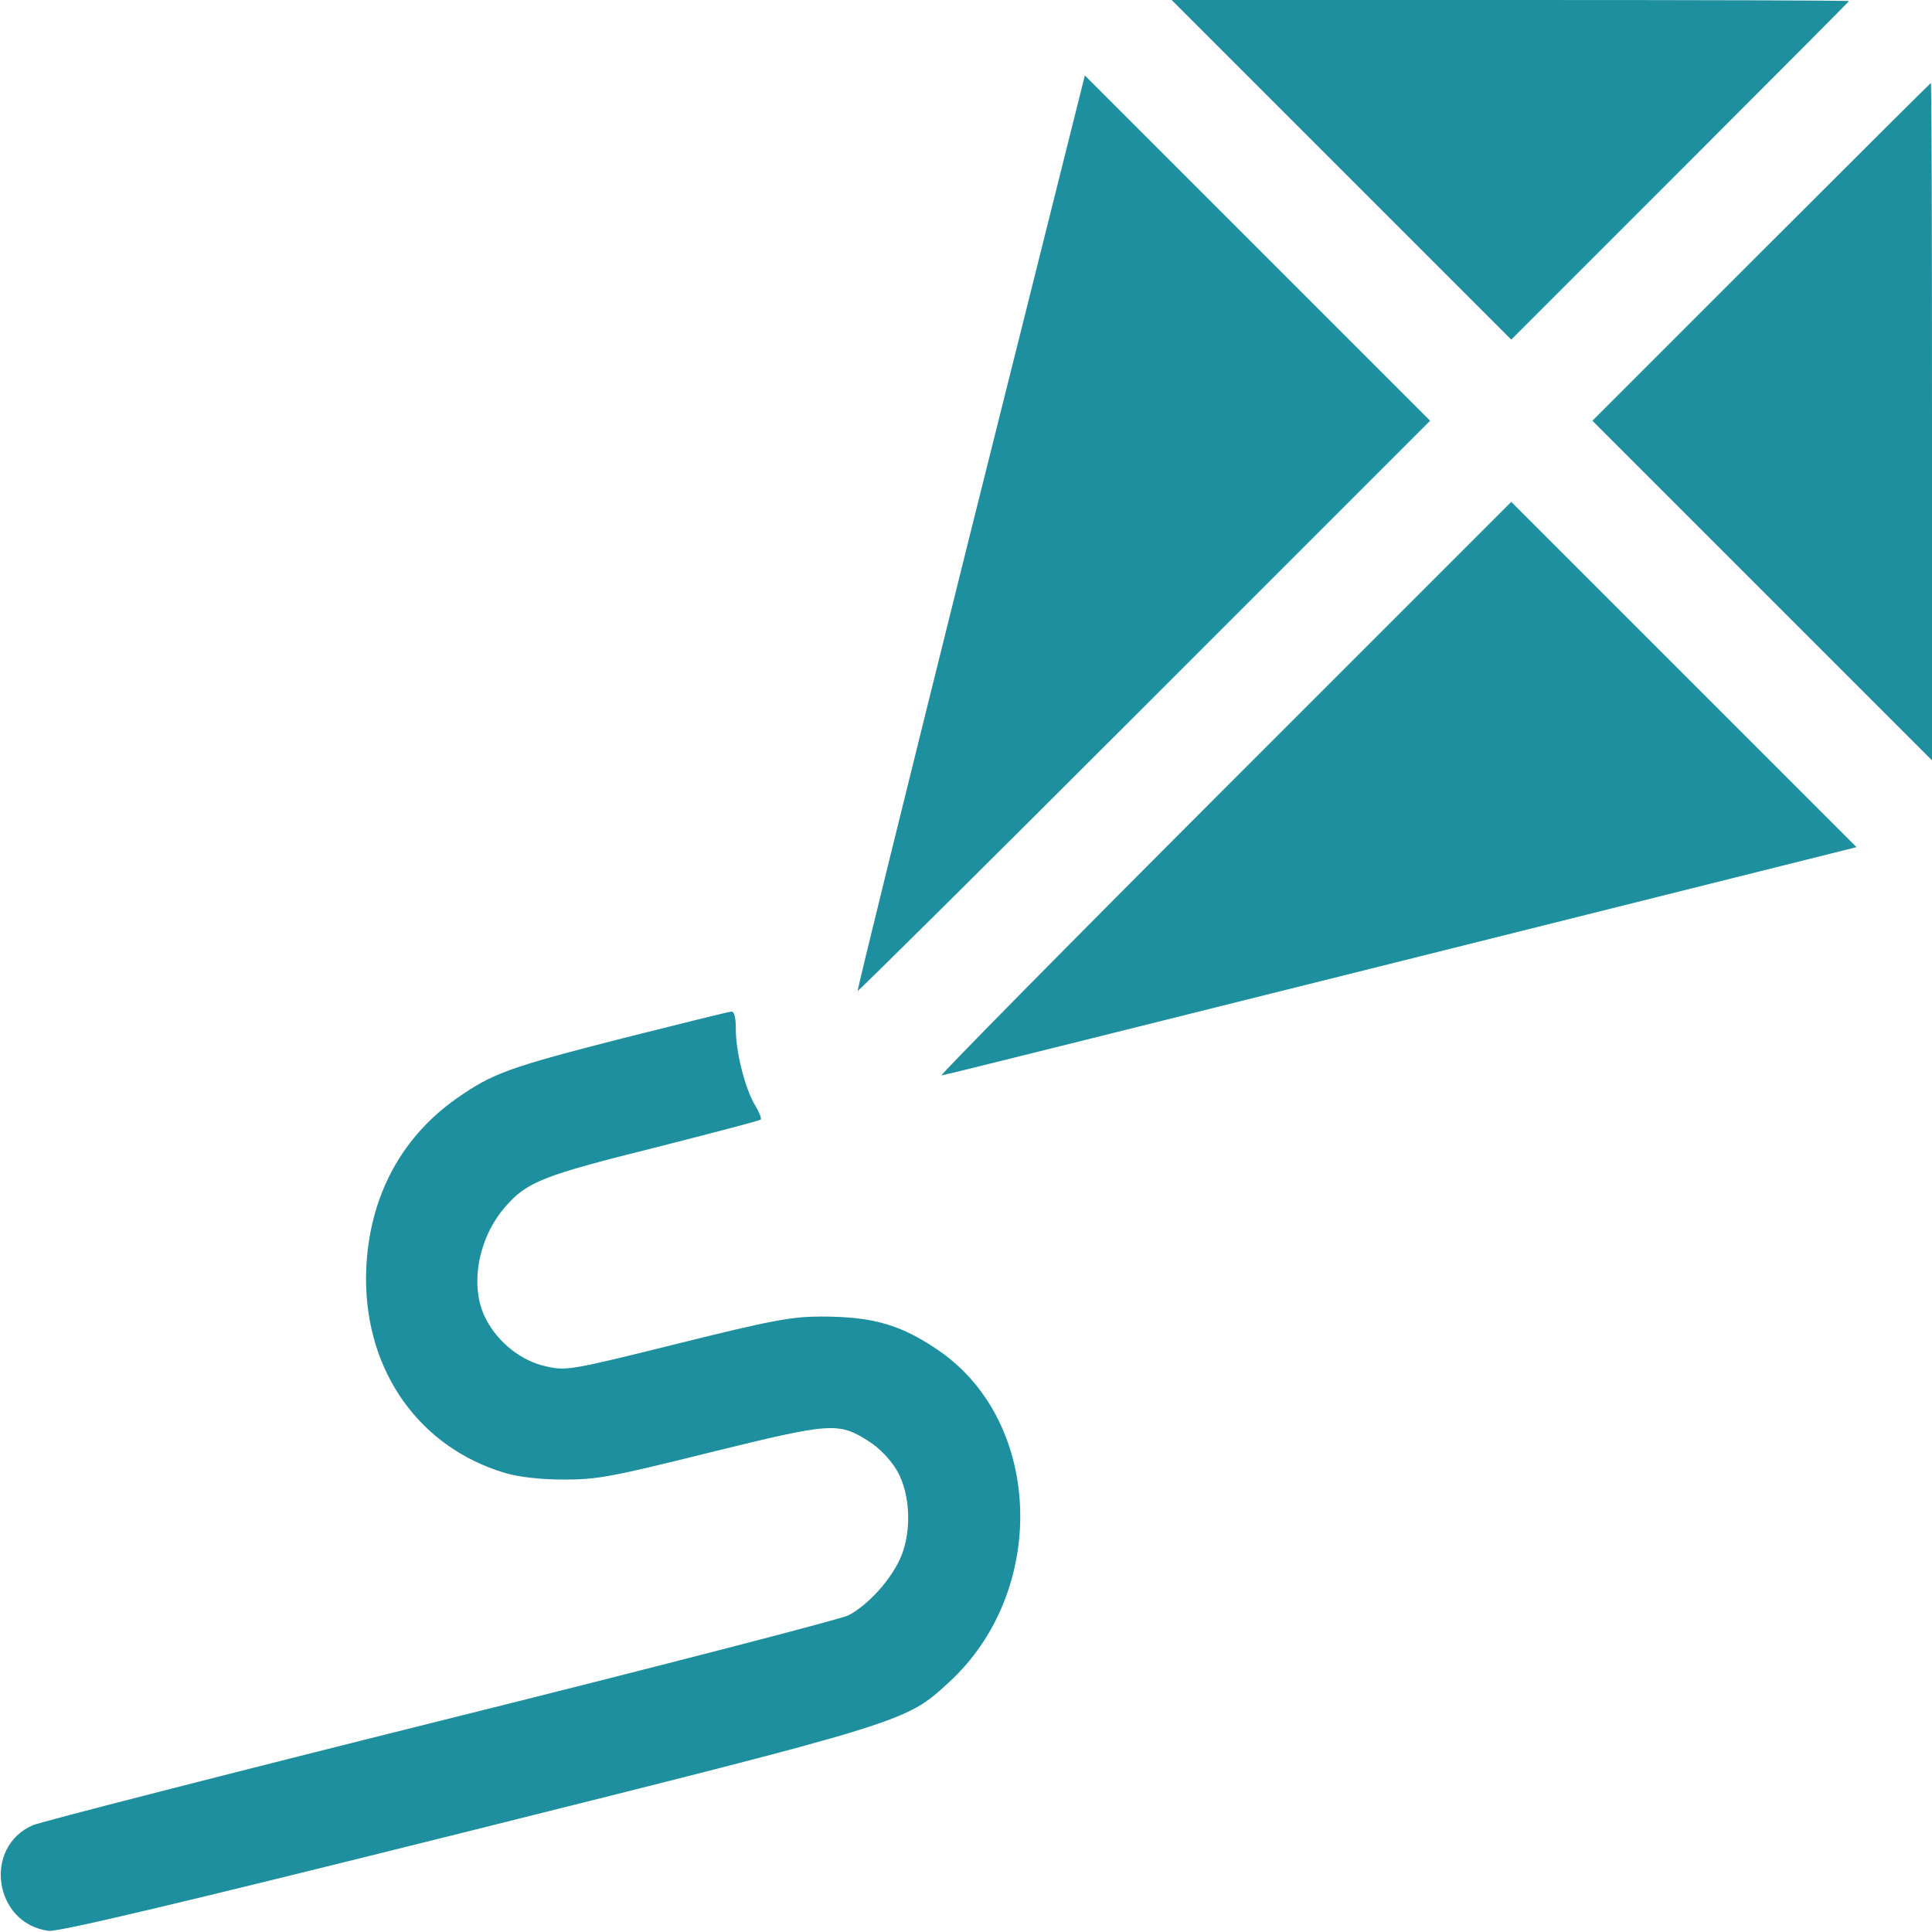
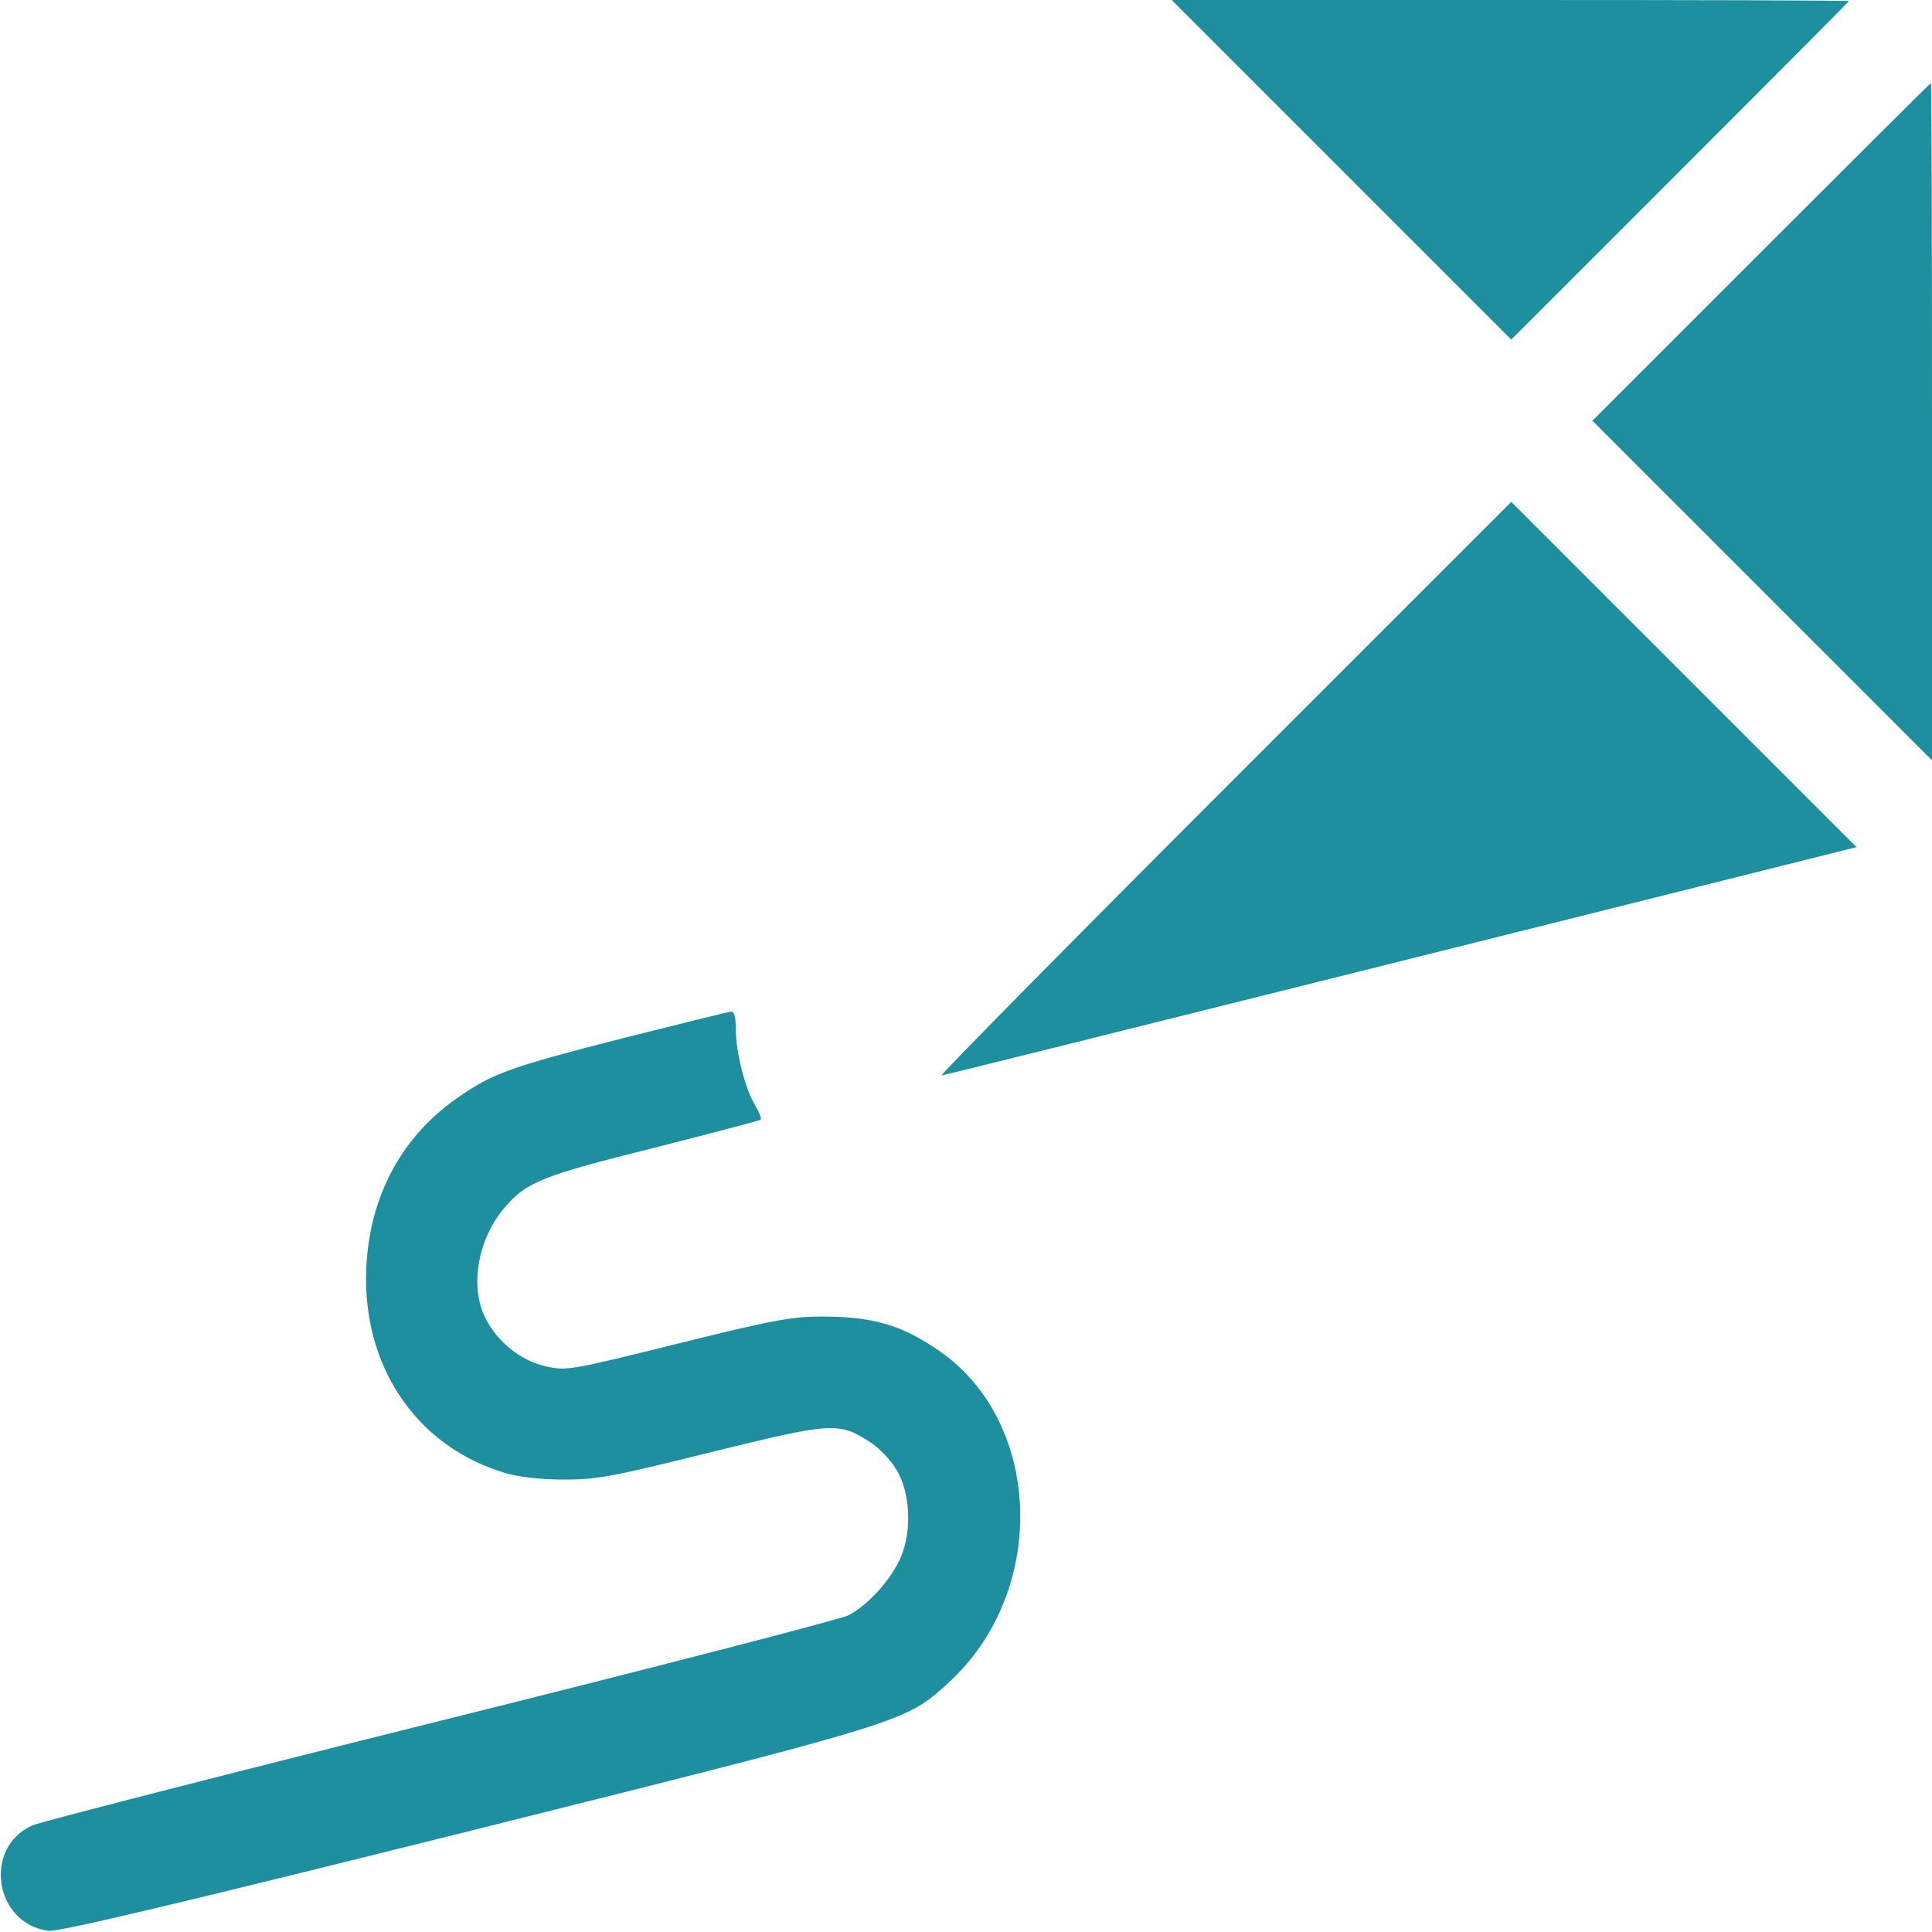
<svg xmlns="http://www.w3.org/2000/svg" width="512pt" height="512pt" viewBox="0 0 512 512" preserveAspectRatio="xMidYMid meet">
  <g transform="translate(0,512) scale(0.1,-0.1)" fill="#1e8f9e" stroke="none">
-     <path d="M3555 4670 l450 -450 447 447 c247 247 448 449 448 450 0 2 -404 3 -897 3 l-898 0 450 -450z" />
-     <path d="M2572 3709 c-166 -667 -301 -1213 -299 -1215 1 -2 344 338 760 754 l757 757 -458 458 -457 457 -303 -1211z" />
+     <path d="M3555 4670 l450 -450 447 447 c247 247 448 449 448 450 0 2 -404 3 -897 3 l-898 0 450 -450" />
    <path d="M4667 4452 l-447 -447 450 -450 450 -450 0 898 c0 493 -1 897 -3 897 -1 0 -203 -201 -450 -448z" />
    <path d="M3245 3030 c-418 -418 -755 -760 -750 -760 6 0 553 137 1218 303 l1207 302 -457 457 -458 458 -760 -760z" />
    <path d="M1656 2370 c-309 -79 -350 -94 -446 -161 -155 -109 -239 -277 -240 -478 0 -248 143 -448 370 -515 34 -10 92 -17 154 -17 90 0 126 7 388 72 321 79 340 81 421 29 27 -17 57 -48 74 -77 38 -65 40 -174 4 -243 -29 -57 -85 -116 -133 -141 -20 -10 -506 -136 -1080 -279 -573 -143 -1060 -268 -1081 -277 -133 -58 -103 -261 42 -280 26 -3 344 72 1101 261 1172 293 1170 292 1284 397 262 239 251 685 -22 877 -102 71 -177 93 -316 93 -76 0 -128 -9 -381 -72 -285 -71 -295 -72 -348 -60 -65 14 -127 63 -159 125 -45 85 -22 215 52 299 57 65 100 82 393 155 153 39 280 72 283 75 3 2 -4 20 -15 38 -27 45 -51 142 -51 201 0 32 -4 48 -12 47 -7 0 -134 -32 -282 -69z" />
  </g>
</svg>